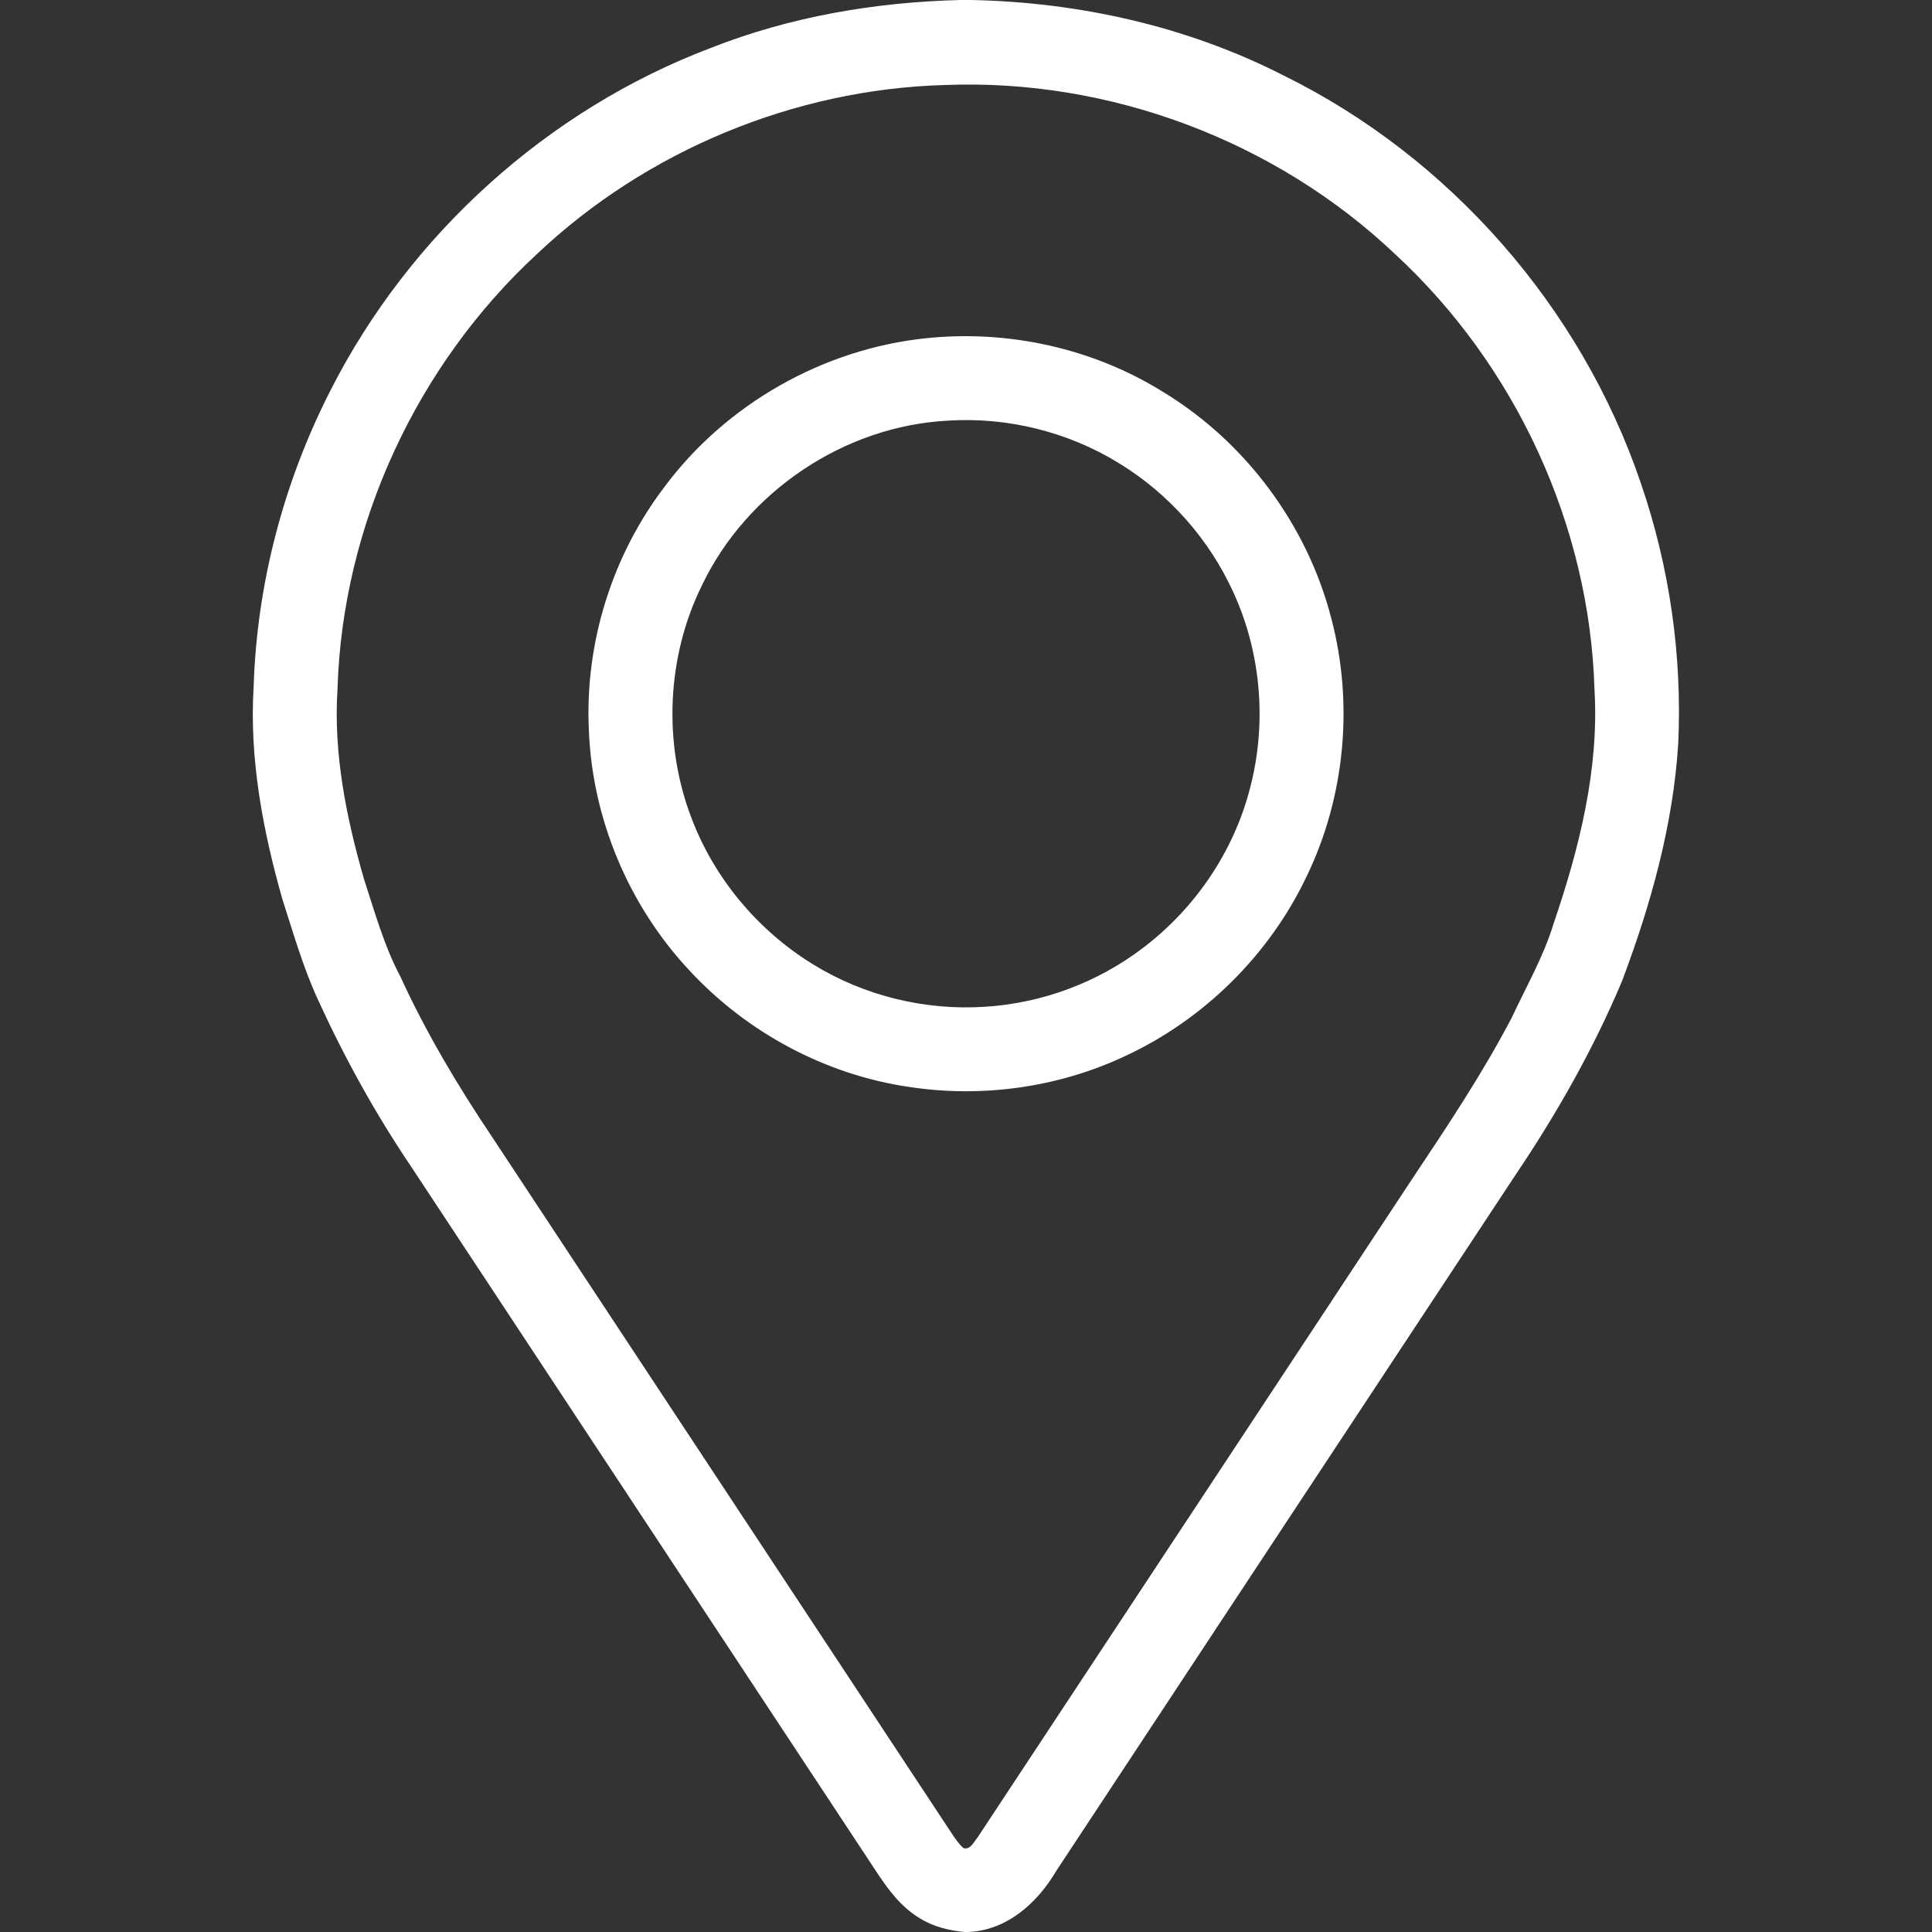
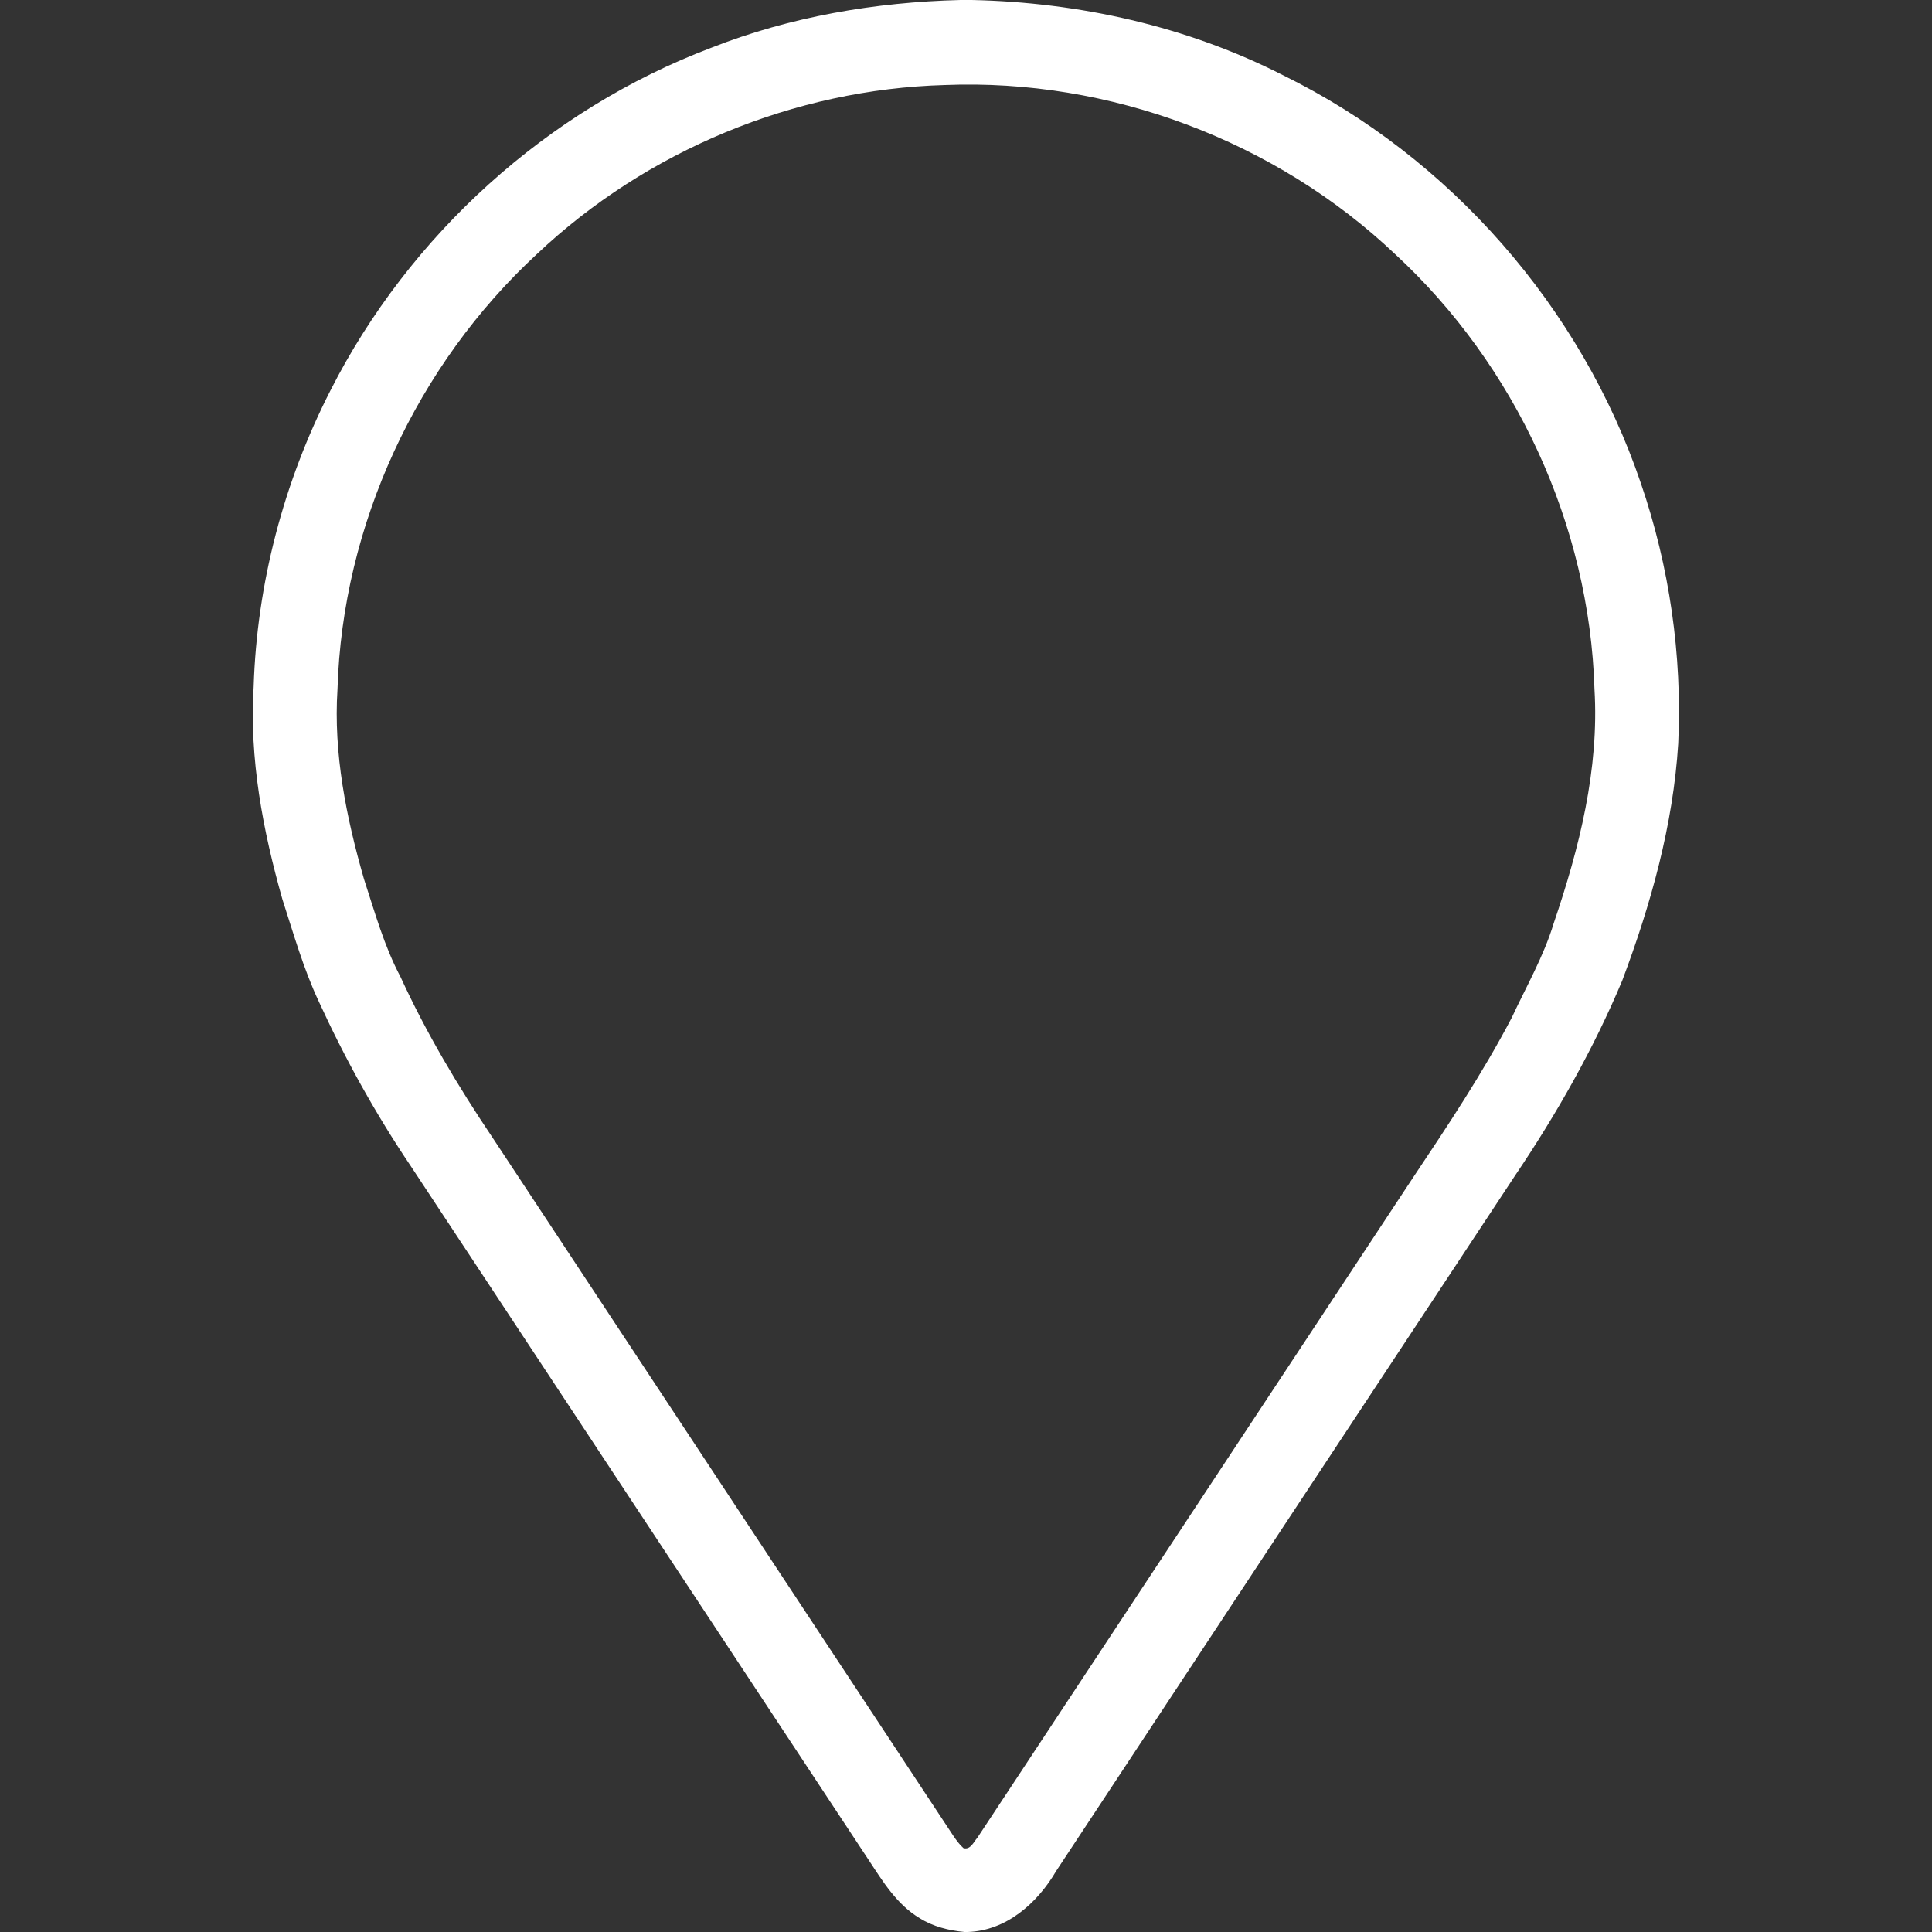
<svg xmlns="http://www.w3.org/2000/svg" width="512pt" height="512pt" viewBox="0 0 512 512" version="1.1">
  <rect x="0" y="0" width="512" height="512" fill="#333333" stroke="none" />
  <g id="#ffffffff">
    <path fill="#ffffff" opacity="1.00" d=" M 254.50 0.00 L 257.48 0.00 C 286.01 0.60 314.57 6.95 340.06 19.95 C 384.22 41.66 419.05 81.45 434.84 128.05 C 442.43 150.14 445.83 173.69 444.75 197.02 C 443.41 218.62 437.50 239.68 429.91 259.86 C 422.29 278.03 412.50 295.25 401.49 311.57 C 360.96 373.00 320.40 434.41 279.89 495.85 C 274.93 504.33 266.70 511.69 256.41 512.00 L 255.62 512.00 C 251.46 511.61 247.28 510.58 243.71 508.33 C 237.66 504.72 233.92 498.56 230.15 492.83 C 189.74 431.57 149.31 370.32 108.89 309.07 C 99.56 295.23 91.44 280.59 84.49 265.42 C 80.42 256.73 77.80 247.47 74.85 238.36 C 69.66 220.08 66.04 201.04 67.22 181.96 C 68.07 154.75 75.17 127.78 87.54 103.54 C 108.48 62.24 145.09 29.08 188.43 12.68 C 209.44 4.40 231.98 0.56 254.50 0.00 M 250.37 22.53 C 210.52 23.64 171.33 39.90 142.35 67.27 C 110.43 96.73 90.73 139.17 89.44 182.65 C 88.34 199.69 91.77 216.65 96.46 232.96 C 99.32 241.72 101.79 250.68 106.13 258.86 C 112.96 273.75 121.37 287.86 130.50 301.44 C 171.20 363.12 211.93 424.79 252.62 486.48 C 253.42 487.64 254.24 488.82 255.32 489.77 C 257.19 490.30 258.01 488.15 259.02 487.01 C 297.46 428.79 335.88 370.55 374.31 312.32 C 383.59 298.42 392.88 284.49 400.64 269.67 C 404.47 261.43 409.07 253.50 411.72 244.76 C 418.52 224.82 423.83 203.84 422.55 182.62 C 421.26 139.19 401.60 96.78 369.71 67.34 C 338.02 37.29 294.00 20.77 250.37 22.53 Z" />
-     <path fill="#ffffff" opacity="1.00" d=" M 245.43 89.63 C 267.16 87.36 289.63 92.28 308.20 103.85 C 330.06 117.10 346.41 139.09 352.80 163.84 C 358.78 186.48 356.47 211.23 346.24 232.31 C 336.33 253.17 318.90 270.31 297.94 279.98 C 280.33 288.21 260.27 290.98 241.07 288.07 C 218.85 284.87 197.97 273.66 182.74 257.22 C 166.55 239.95 156.83 216.74 156.04 193.07 C 155.04 170.26 162.25 147.22 176.07 129.06 C 192.41 107.07 218.18 92.45 245.43 89.63 M 251.31 111.47 C 223.78 112.85 197.91 130.27 186.03 155.10 C 176.66 174.09 175.67 196.97 183.23 216.74 C 189.27 232.76 200.84 246.57 215.41 255.53 C 228.97 263.91 245.17 267.86 261.07 266.80 C 276.19 265.86 290.98 260.34 303.00 251.13 C 316.74 240.69 326.96 225.64 331.26 208.91 C 335.77 191.80 334.26 173.15 326.89 157.06 C 320.48 142.88 309.69 130.74 296.39 122.66 C 282.98 114.44 267.02 110.48 251.31 111.47 Z" />
  </g>
</svg>